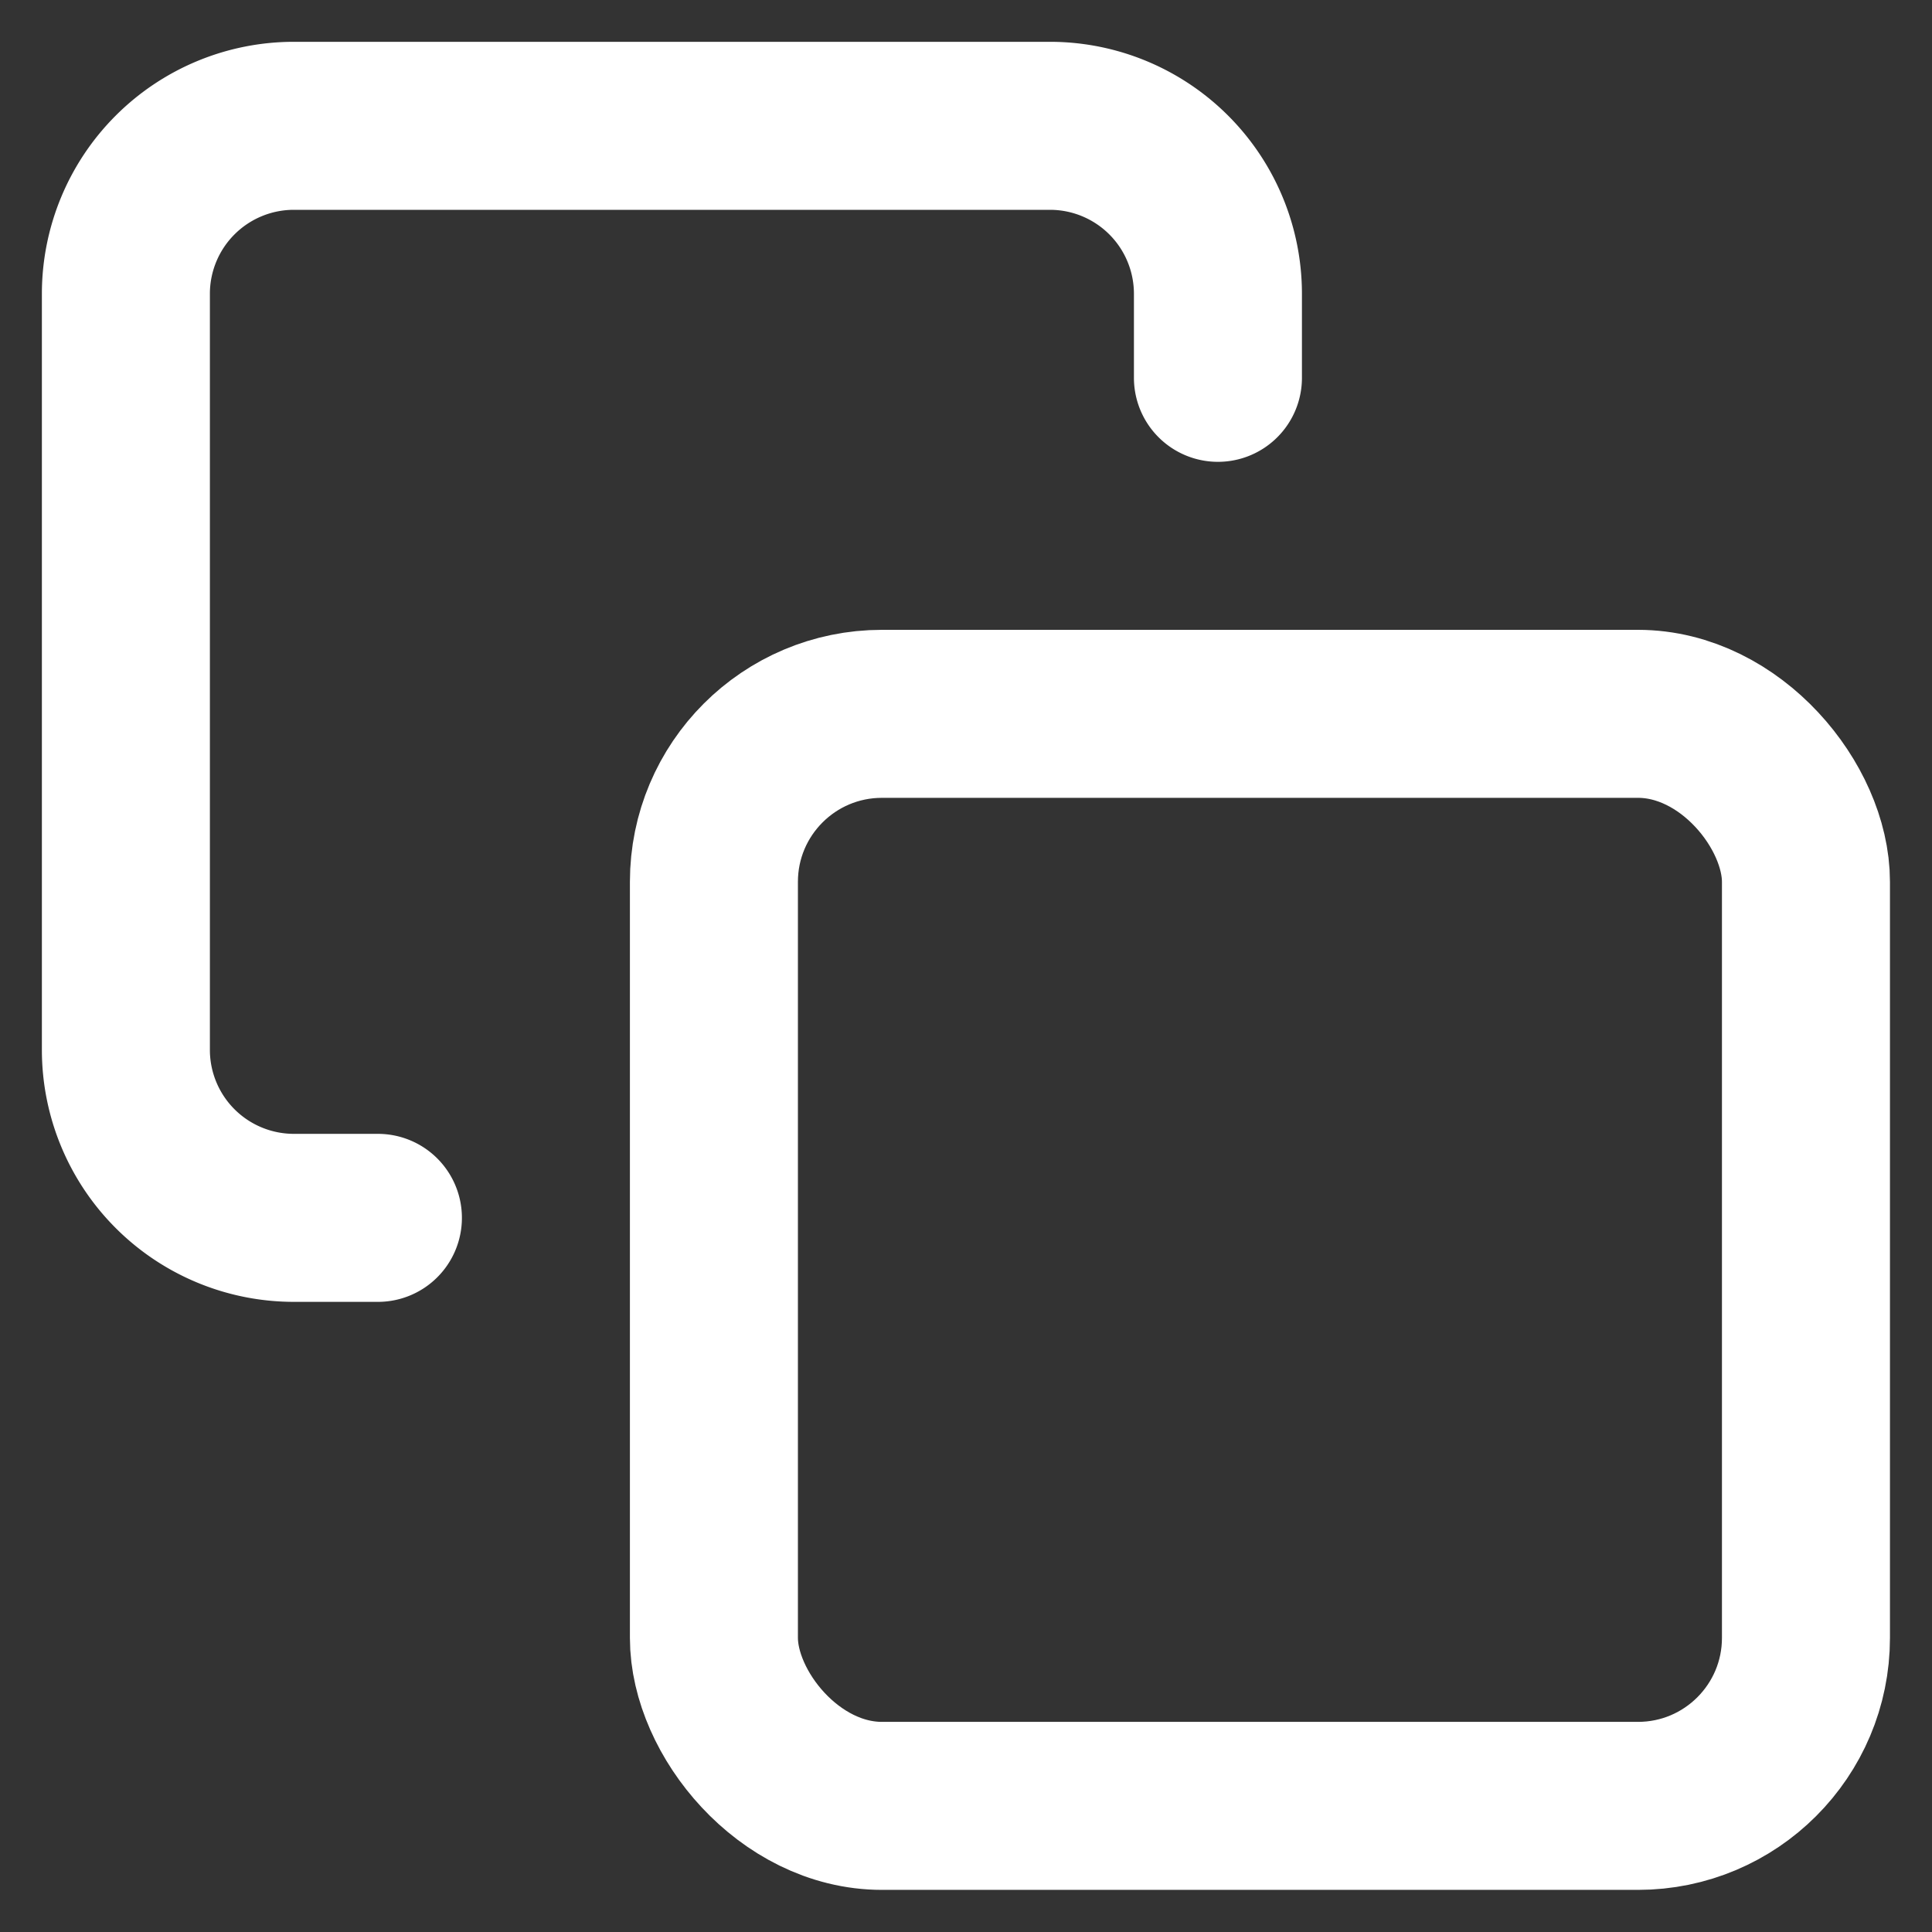
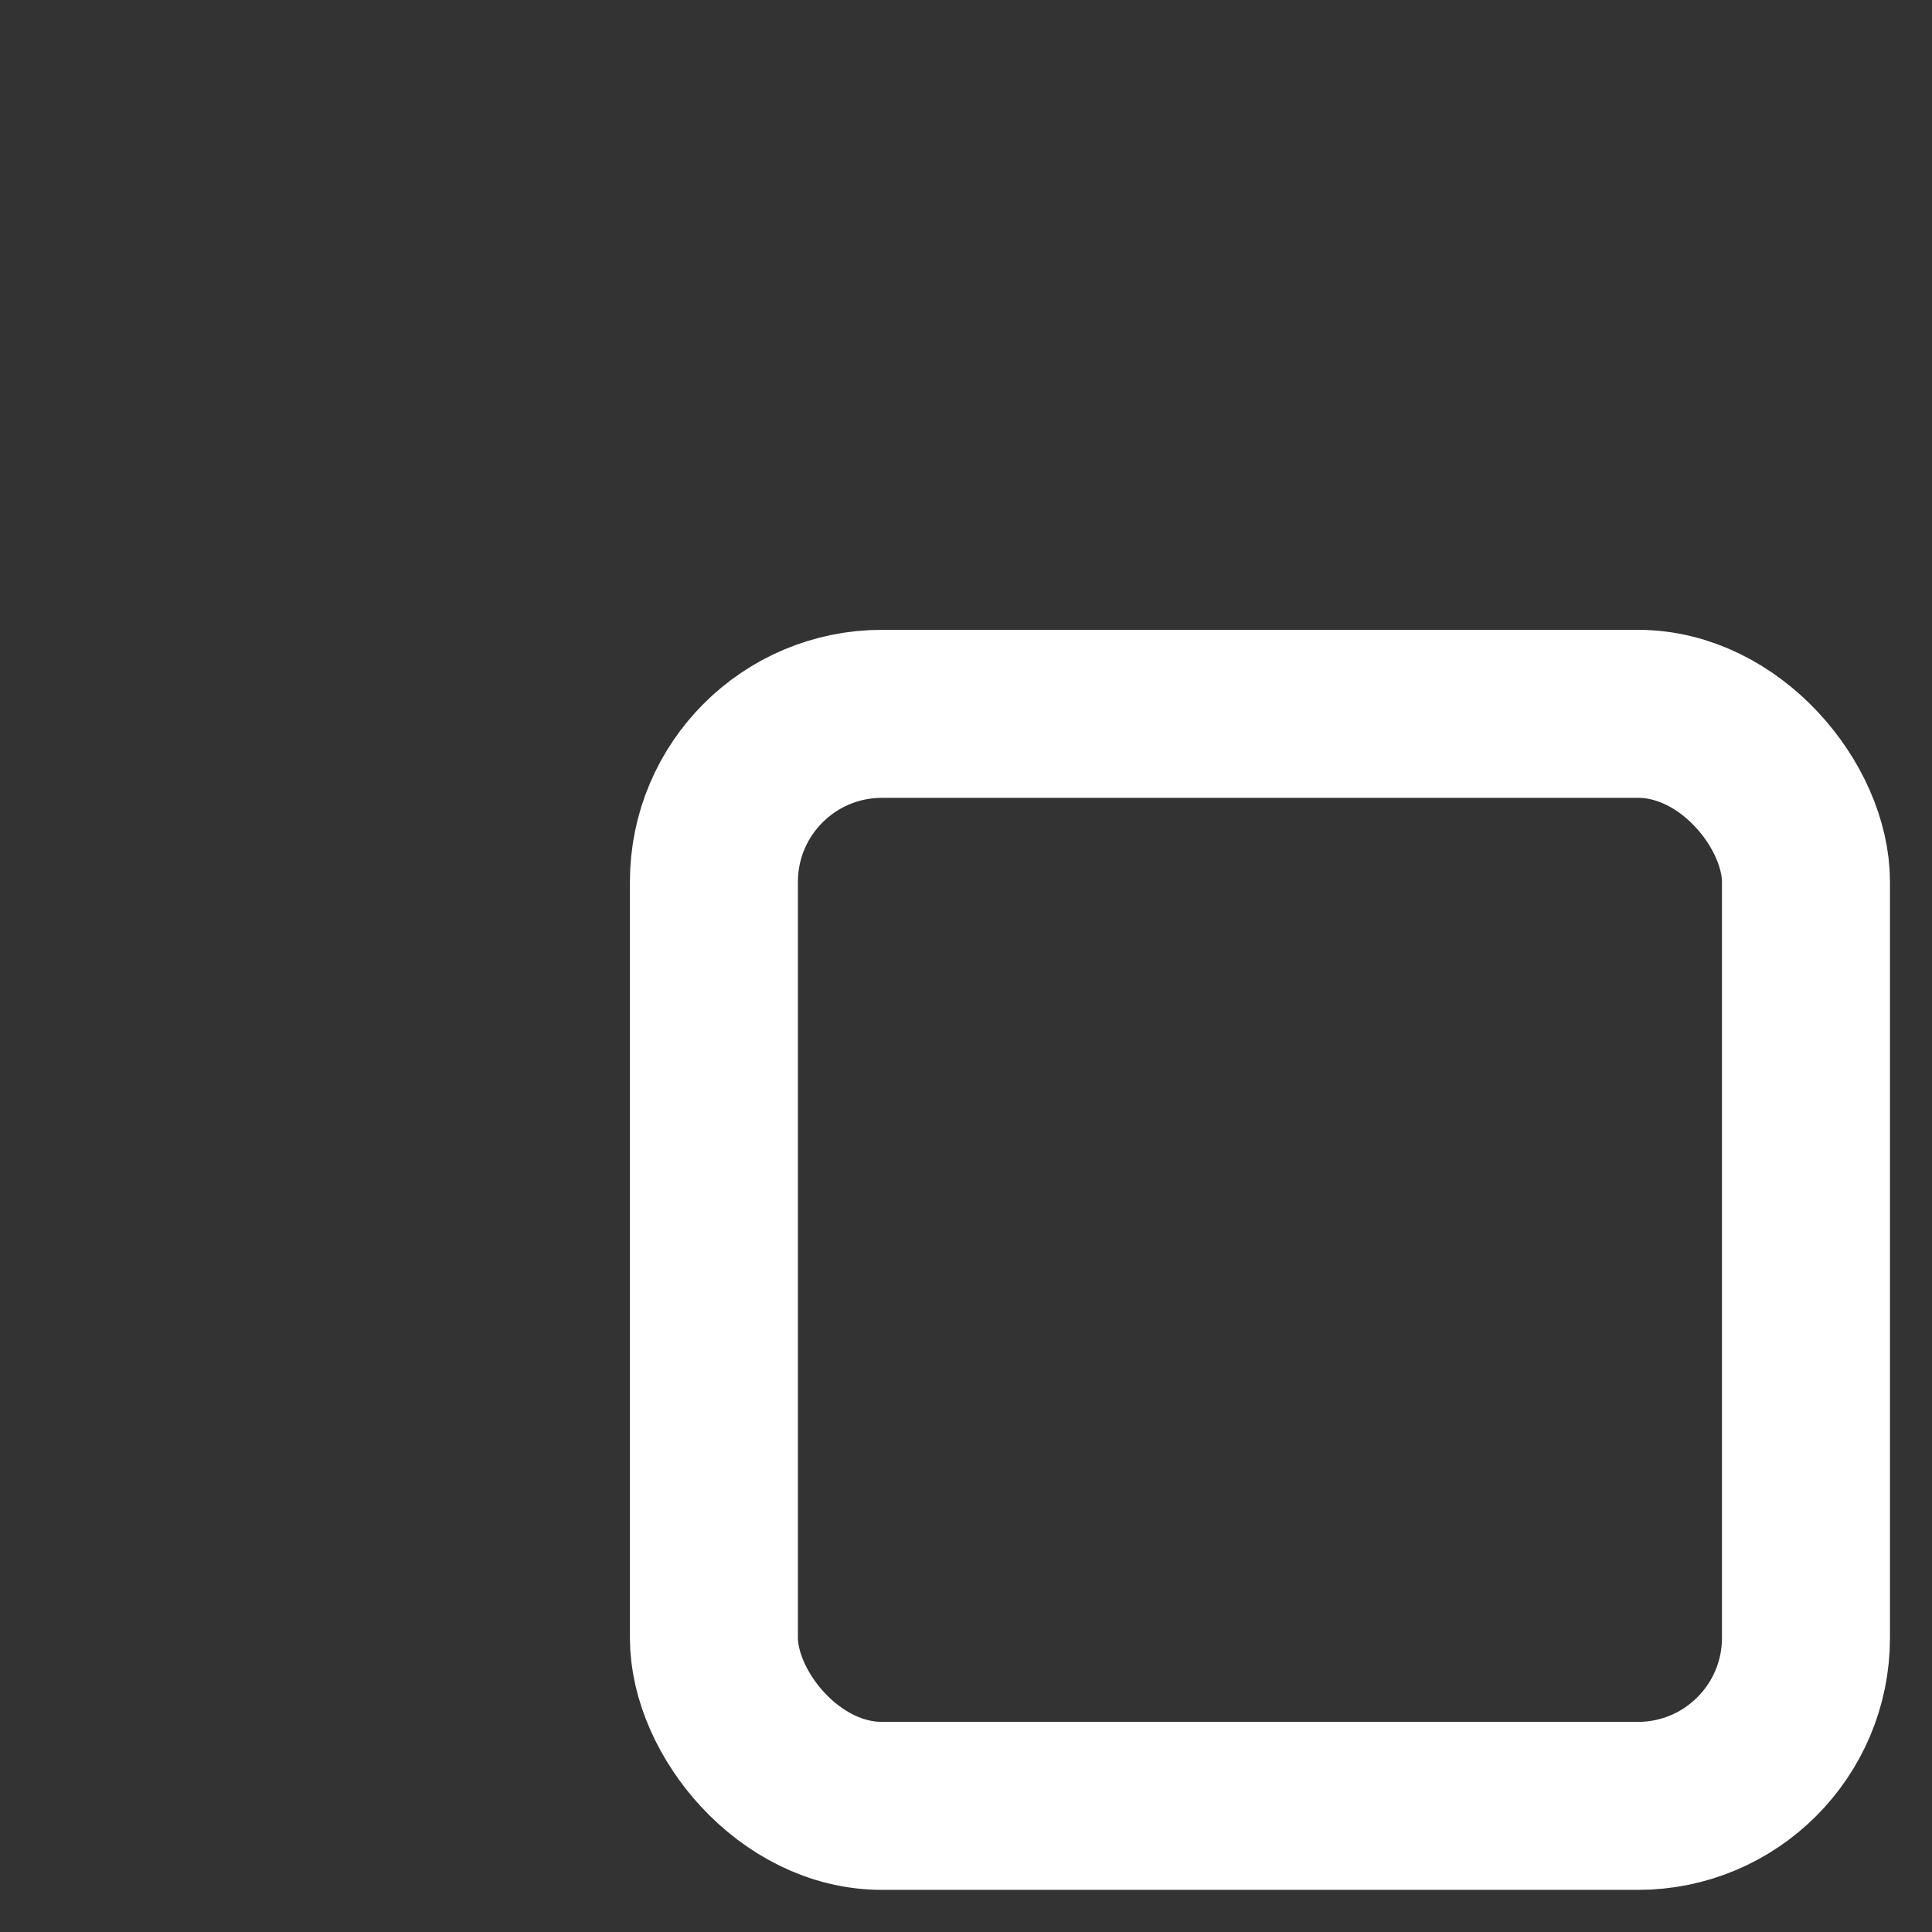
<svg xmlns="http://www.w3.org/2000/svg" height="50" width="50">
  <rect width="100%" height="100%" fill="#333333" stroke="none" />
  <g transform="matrix(2.174 0 0 2.174 -1.09 -57.616)" style="fill:none;stroke:#fff;stroke-opacity:1">
    <rect style="fill:none;stroke:#fff;stroke-width:2;stroke-linecap:round;stroke-linejoin:round;stroke-opacity:1" y="35" x="9" width="13" ry="2" rx="2" height="13" />
-     <path style="fill:none;stroke:#fff;stroke-width:2;stroke-linecap:round;stroke-linejoin:round;stroke-opacity:1" d="M5 41H4a2 2 0 0 1-2-2v-9a2 2 0 0 1 2-2h9a2 2 0 0 1 2 2v1" />
  </g>
</svg>